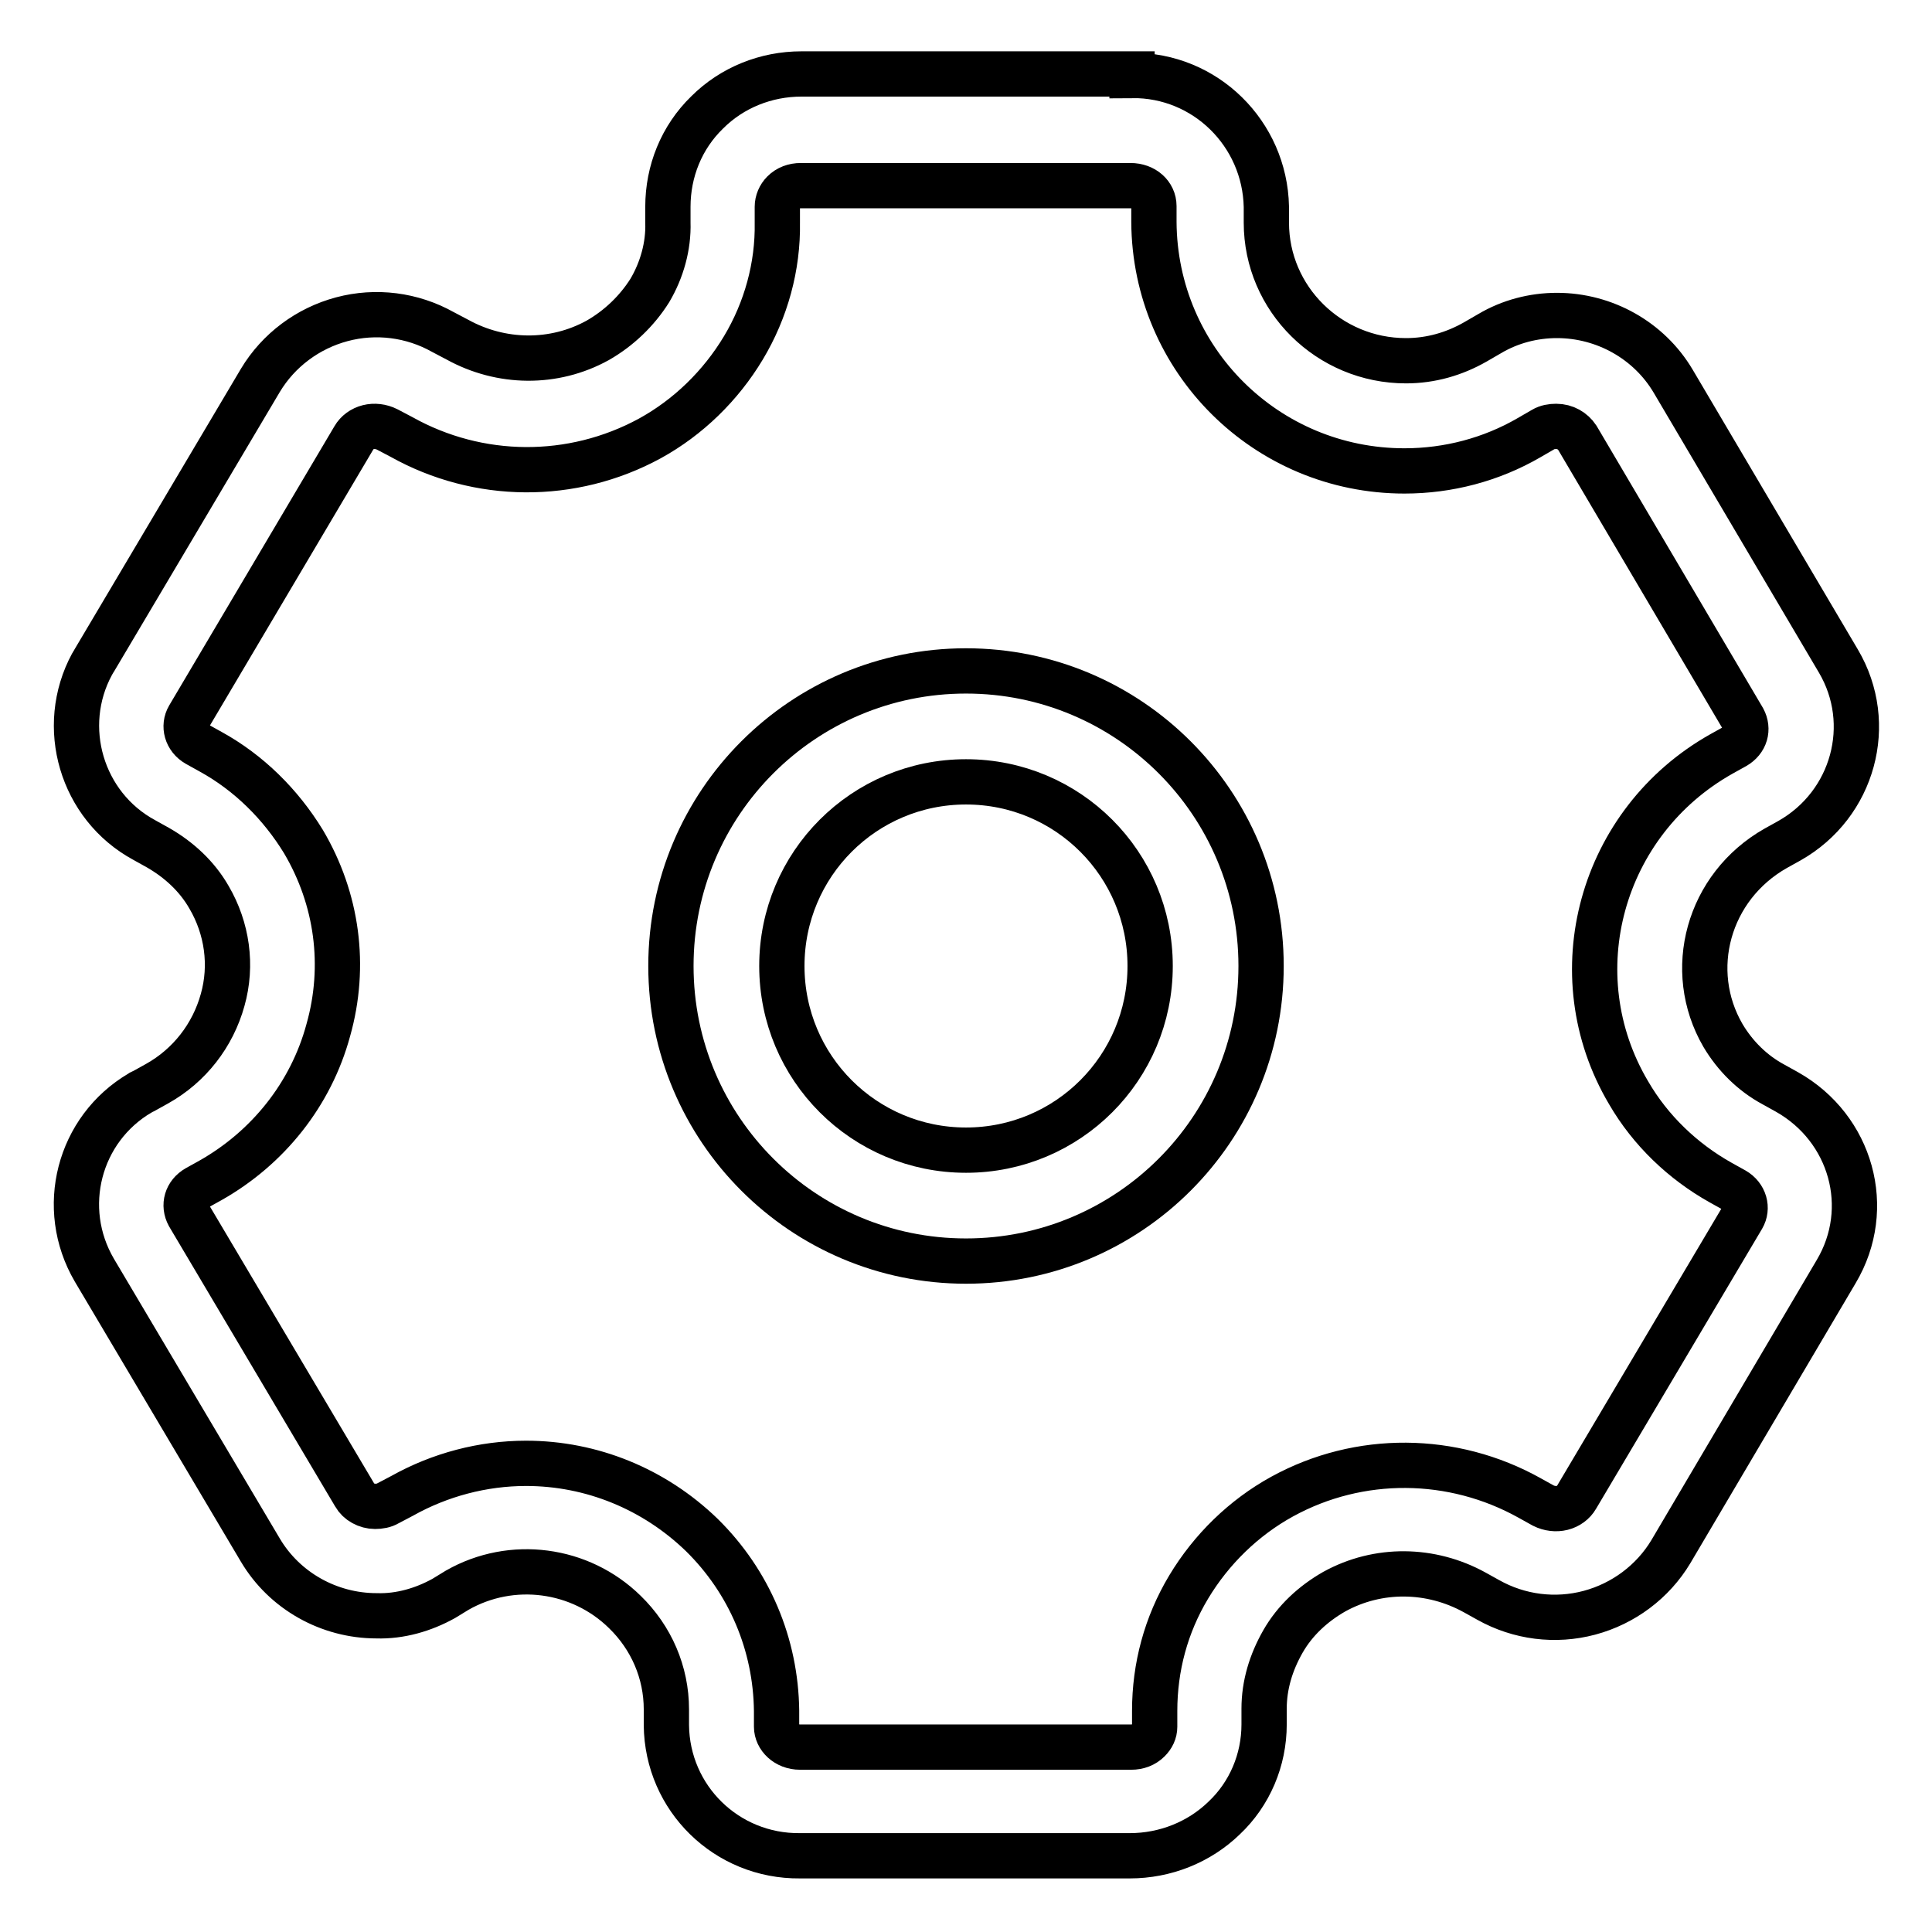
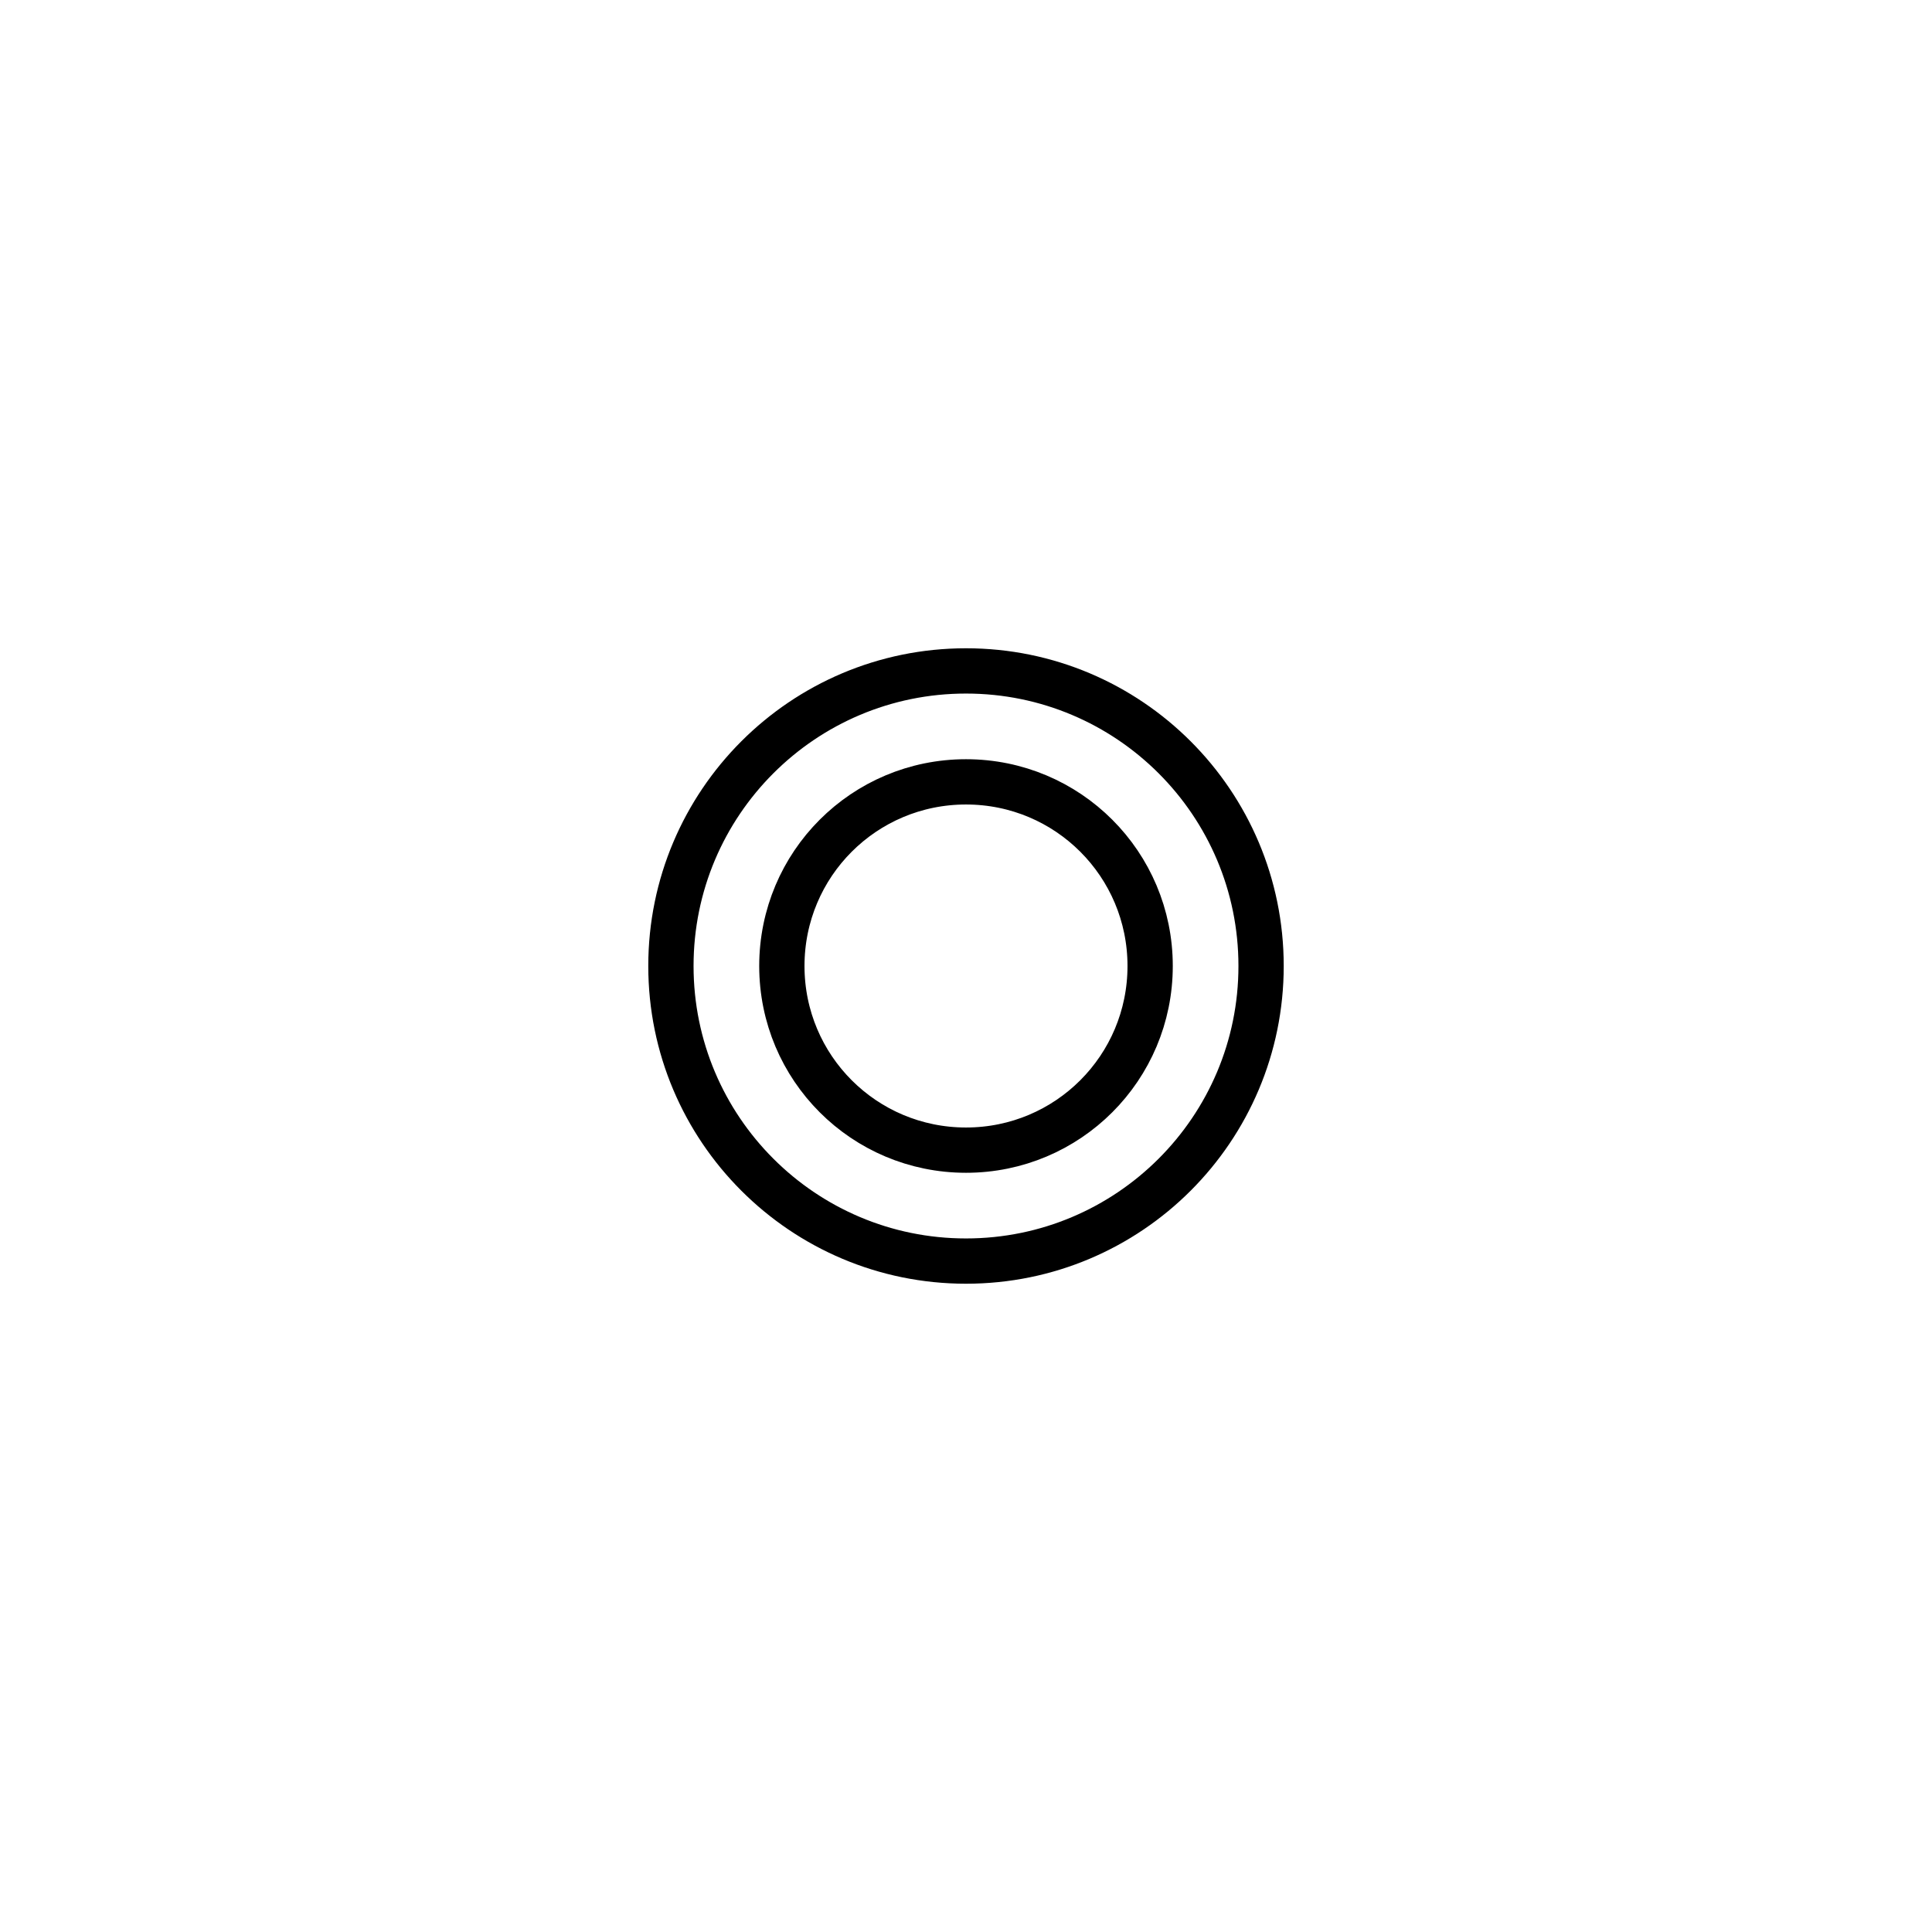
<svg xmlns="http://www.w3.org/2000/svg" version="1.1" x="0px" y="0px" viewBox="0 0 256 256" enable-background="new 0 0 256 256" xml:space="preserve">
  <g>
-     <path stroke-width="6" fill-opacity="0" stroke="#000000" d="M150,10c9.7-0.1,17.6,7.7,17.8,17.4v2.1c0,10.1,8.3,18.3,18.5,18.3c3.3,0,6.4-0.9,9.2-2.5l1.9-1.1 c2.7-1.6,5.8-2.4,8.9-2.4c6.3,0,12.2,3.3,15.4,8.7l21.9,37.1c4.9,8.3,2,19-6.5,23.8l-1.8,1c-9,5.1-12,16.2-7,24.8 c1.6,2.7,3.9,5,6.7,6.5l1.8,1c8.5,4.8,11.5,15.4,6.5,23.8l-21.9,37.1c-2.4,4-6.3,6.9-10.8,8.1c-4.5,1.2-9.3,0.6-13.4-1.7l-1.8-1 c-5.8-3.2-12.8-3.3-18.6-0.1c-2.8,1.6-5.2,3.8-6.8,6.6c-1.6,2.8-2.5,5.8-2.5,8.9v2.1c0,4.7-1.9,9.2-5.3,12.4c-3.3,3.2-7.8,5-12.5,5 H106c-9.7,0.1-17.6-7.6-17.7-17.3l0-2.1c0-4.9-2-9.5-5.5-12.9c-5.9-5.8-15-7-22.2-2.9l-1.8,1.1c-2.7,1.5-5.8,2.4-8.9,2.3 c-6.3,0-12.2-3.3-15.4-8.7l-22-37.1c-4.8-8.2-2.1-18.7,6.1-23.5c0.1-0.1,0.2-0.1,0.4-0.2l1.8-1c4.3-2.4,7.4-6.4,8.7-11.1 c1.3-4.6,0.6-9.5-1.8-13.6c-1.6-2.8-4-5-6.8-6.6l-1.8-1c-8.3-4.5-11.4-15-6.9-23.3c0.1-0.2,0.2-0.3,0.3-0.5l22-37.1 c2.4-4,6.3-6.9,10.8-8.1c4.5-1.2,9.3-0.6,13.4,1.7l1.9,1c5.8,3.2,12.8,3.3,18.6,0.1c2.8-1.6,5.2-3.9,6.9-6.6c1.6-2.7,2.5-5.9,2.4-9 v-2.1c0-4.7,1.8-9.2,5.2-12.5c3.3-3.3,7.8-5.1,12.5-5.1H150z M106.1,24.6c-0.9,0-1.7,0.3-2.3,0.9c-0.5,0.5-0.8,1.2-0.8,1.9l0,2.1 c0.1,5.8-1.5,11.6-4.5,16.6c-3,5-7.3,9.2-12.4,12c-10.3,5.6-22.7,5.5-32.9-0.2l-1.9-1c-0.8-0.4-1.7-0.5-2.5-0.3 c-0.8,0.2-1.5,0.7-1.9,1.4L25,95c-0.7,1.2-0.3,2.8,1.1,3.6l1.8,1c5.1,2.8,9.3,7,12.3,11.9c4.5,7.6,5.7,16.5,3.3,25 c-2.3,8.5-8,15.6-15.6,19.9l-1.8,1c-1.4,0.8-1.8,2.3-1.1,3.6l22,37.1c0.5,0.9,1.6,1.5,2.7,1.5c0.6,0,1.2-0.1,1.7-0.4l1.9-1 c5-2.8,10.7-4.3,16.4-4.3c8.7,0,17,3.4,23.3,9.5c6.3,6.2,9.8,14.5,9.9,23.3v2.1c0,1.4,1.3,2.7,3.1,2.7h43.9c0.9,0,1.7-0.3,2.3-0.9 c0.5-0.5,0.8-1.1,0.8-1.8v-2.1c0-5.8,1.5-11.4,4.5-16.4c3-5,7.3-9.2,12.4-12c10.2-5.6,22.6-5.5,32.8,0.2l1.8,1 c0.8,0.4,1.7,0.5,2.5,0.3c0.8-0.2,1.5-0.7,1.9-1.4l22-37.1c0.7-1.2,0.3-2.8-1.1-3.6l-1.8-1c-5-2.8-9.3-6.9-12.2-11.9 c-9.3-15.7-3.7-35.9,12.3-44.9l1.8-1c1.4-0.8,1.8-2.3,1.1-3.6L209,58c-0.6-0.9-1.6-1.5-2.8-1.5c-0.6,0-1.2,0.1-1.7,0.4l-1.9,1.1 c-5,2.9-10.7,4.4-16.5,4.4c-18.3,0-33.1-14.7-33.2-33v-2.1c0-1.5-1.3-2.7-3.1-2.7L106.1,24.6L106.1,24.6z" />
    <path stroke-width="6" fill-opacity="0" stroke="#000000" d="M128,152.4c13.5,0,24.4-10.9,24.4-24.4c0-13.5-10.9-24.4-24.4-24.4c0,0,0,0,0,0 c-13.5,0-24.4,10.9-24.4,24.4C103.6,141.5,114.5,152.4,128,152.4z M128,167.1c-21.6,0-39.1-17.5-39.1-39.1 c0-21.6,17.5-39.1,39.1-39.1l0,0c21.6,0,39.1,17.5,39.1,39.1C167.1,149.6,149.6,167.1,128,167.1z" />
  </g>
</svg>